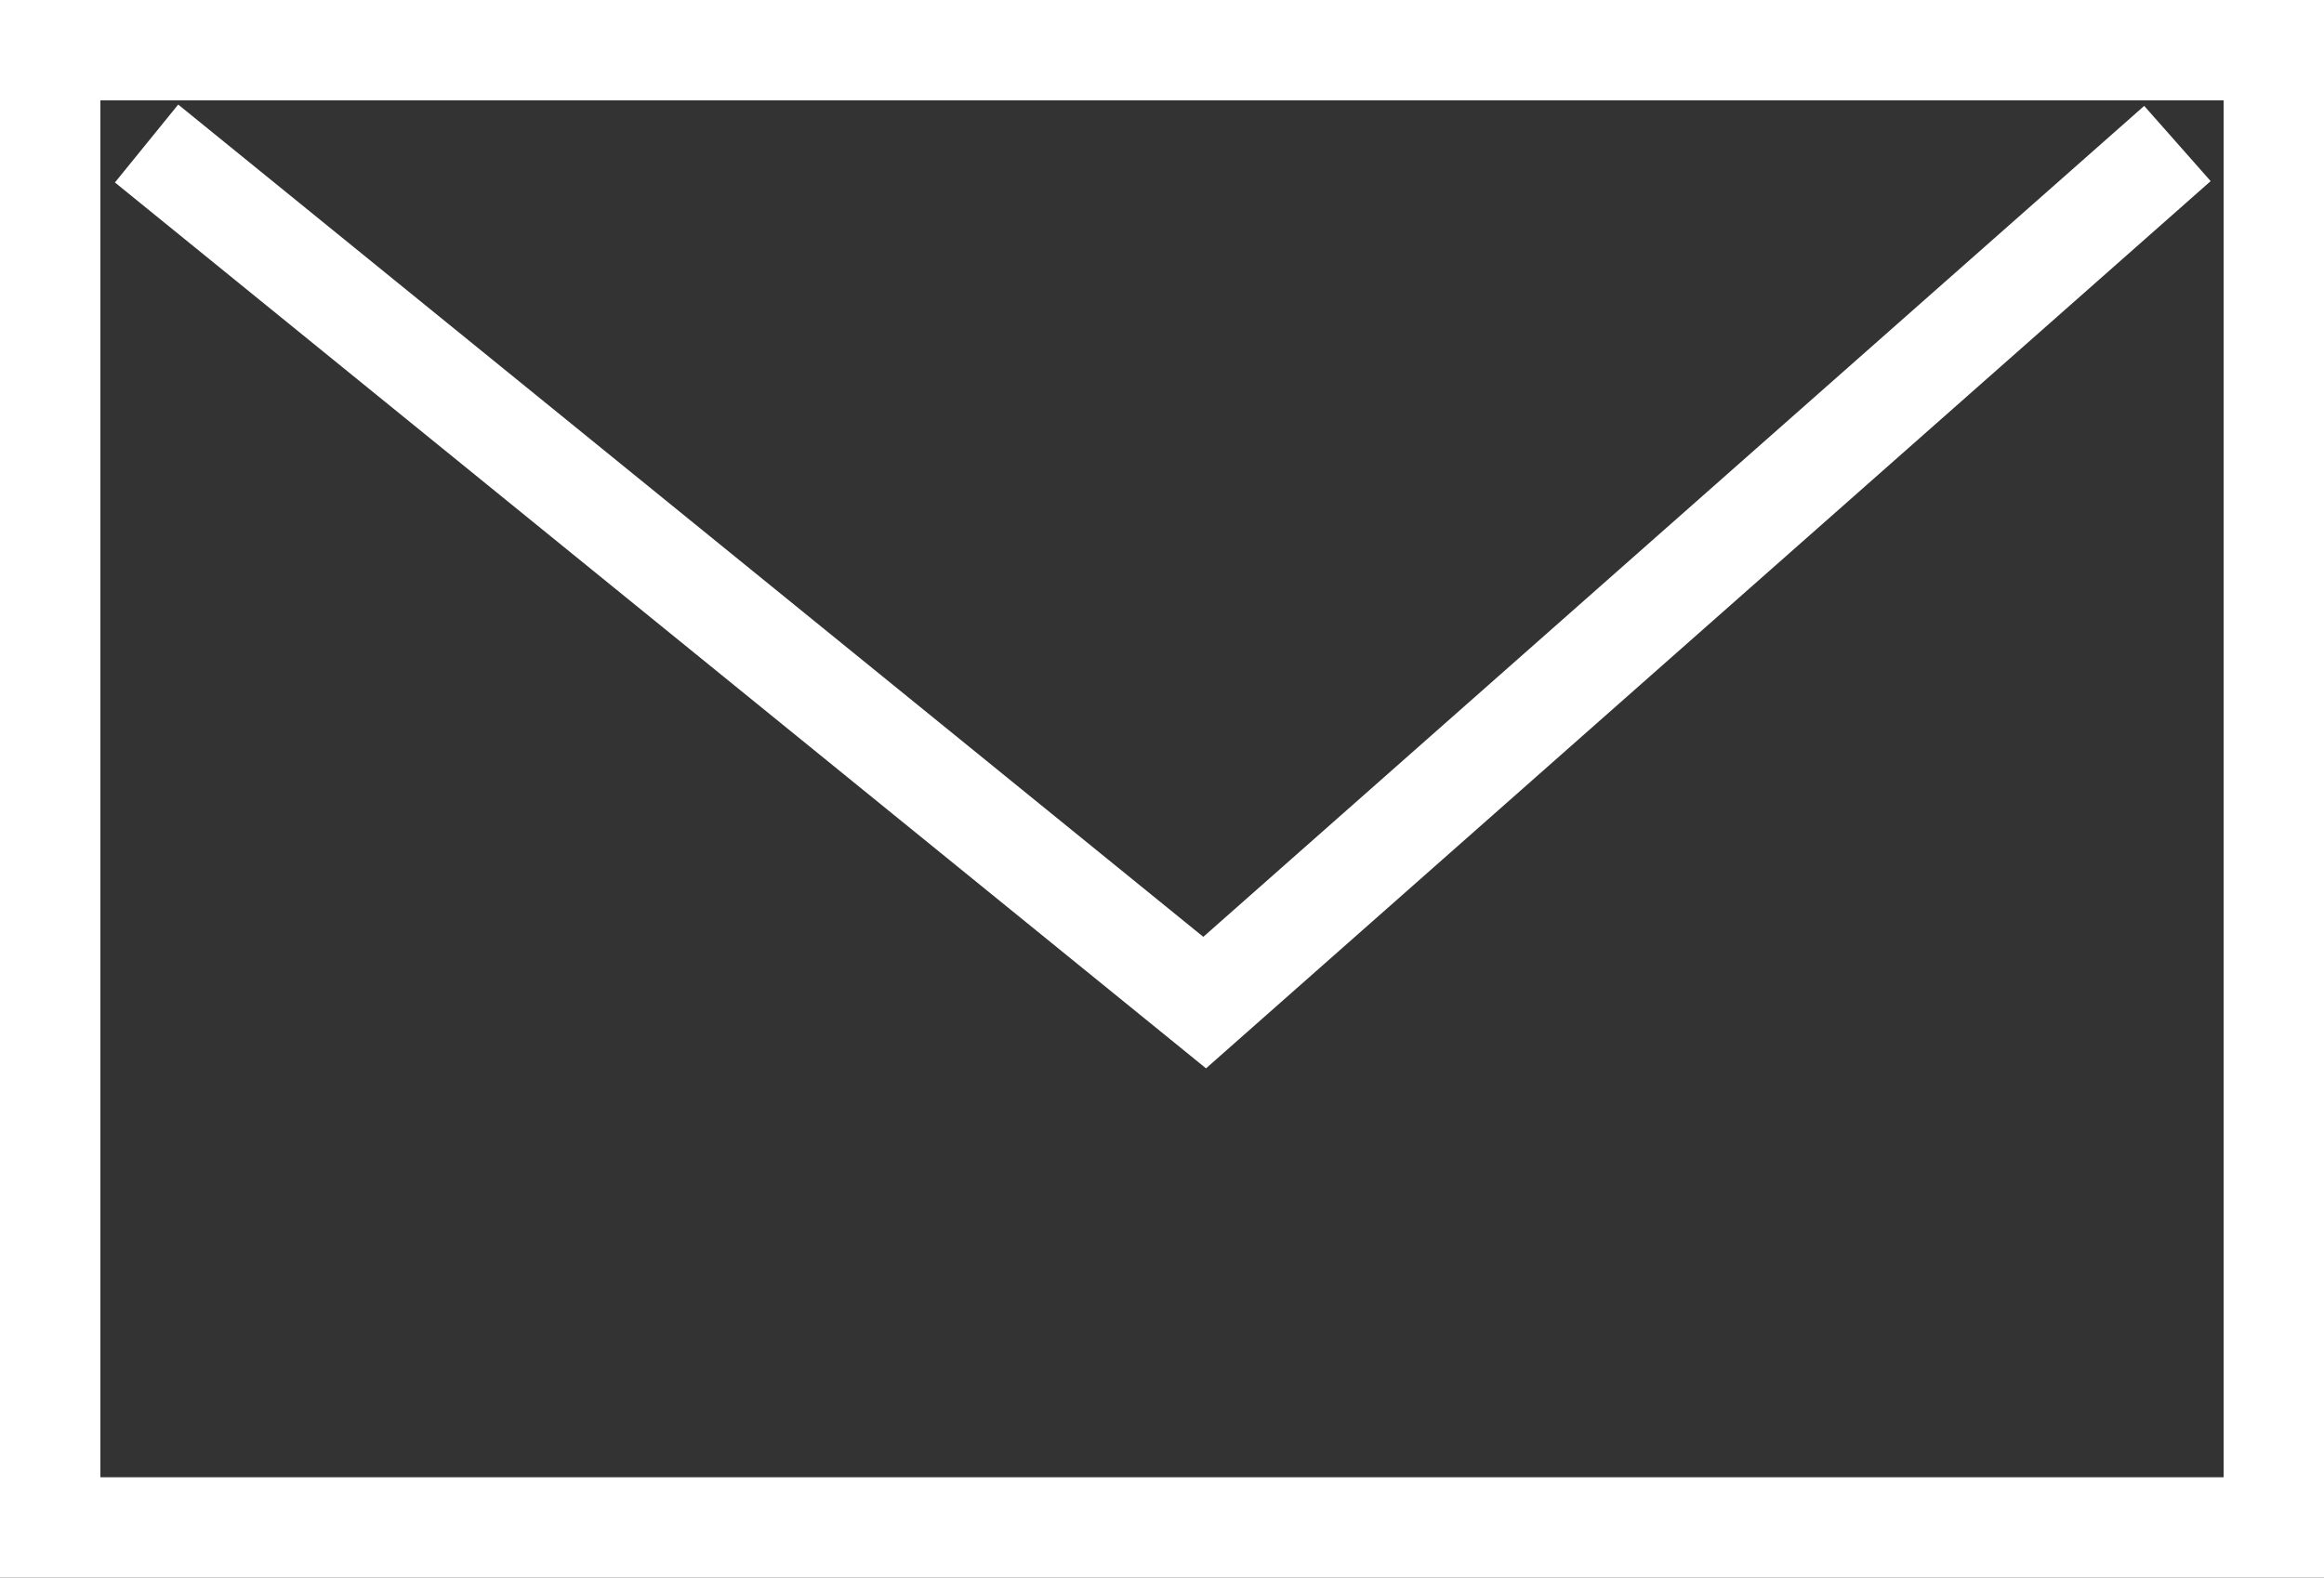
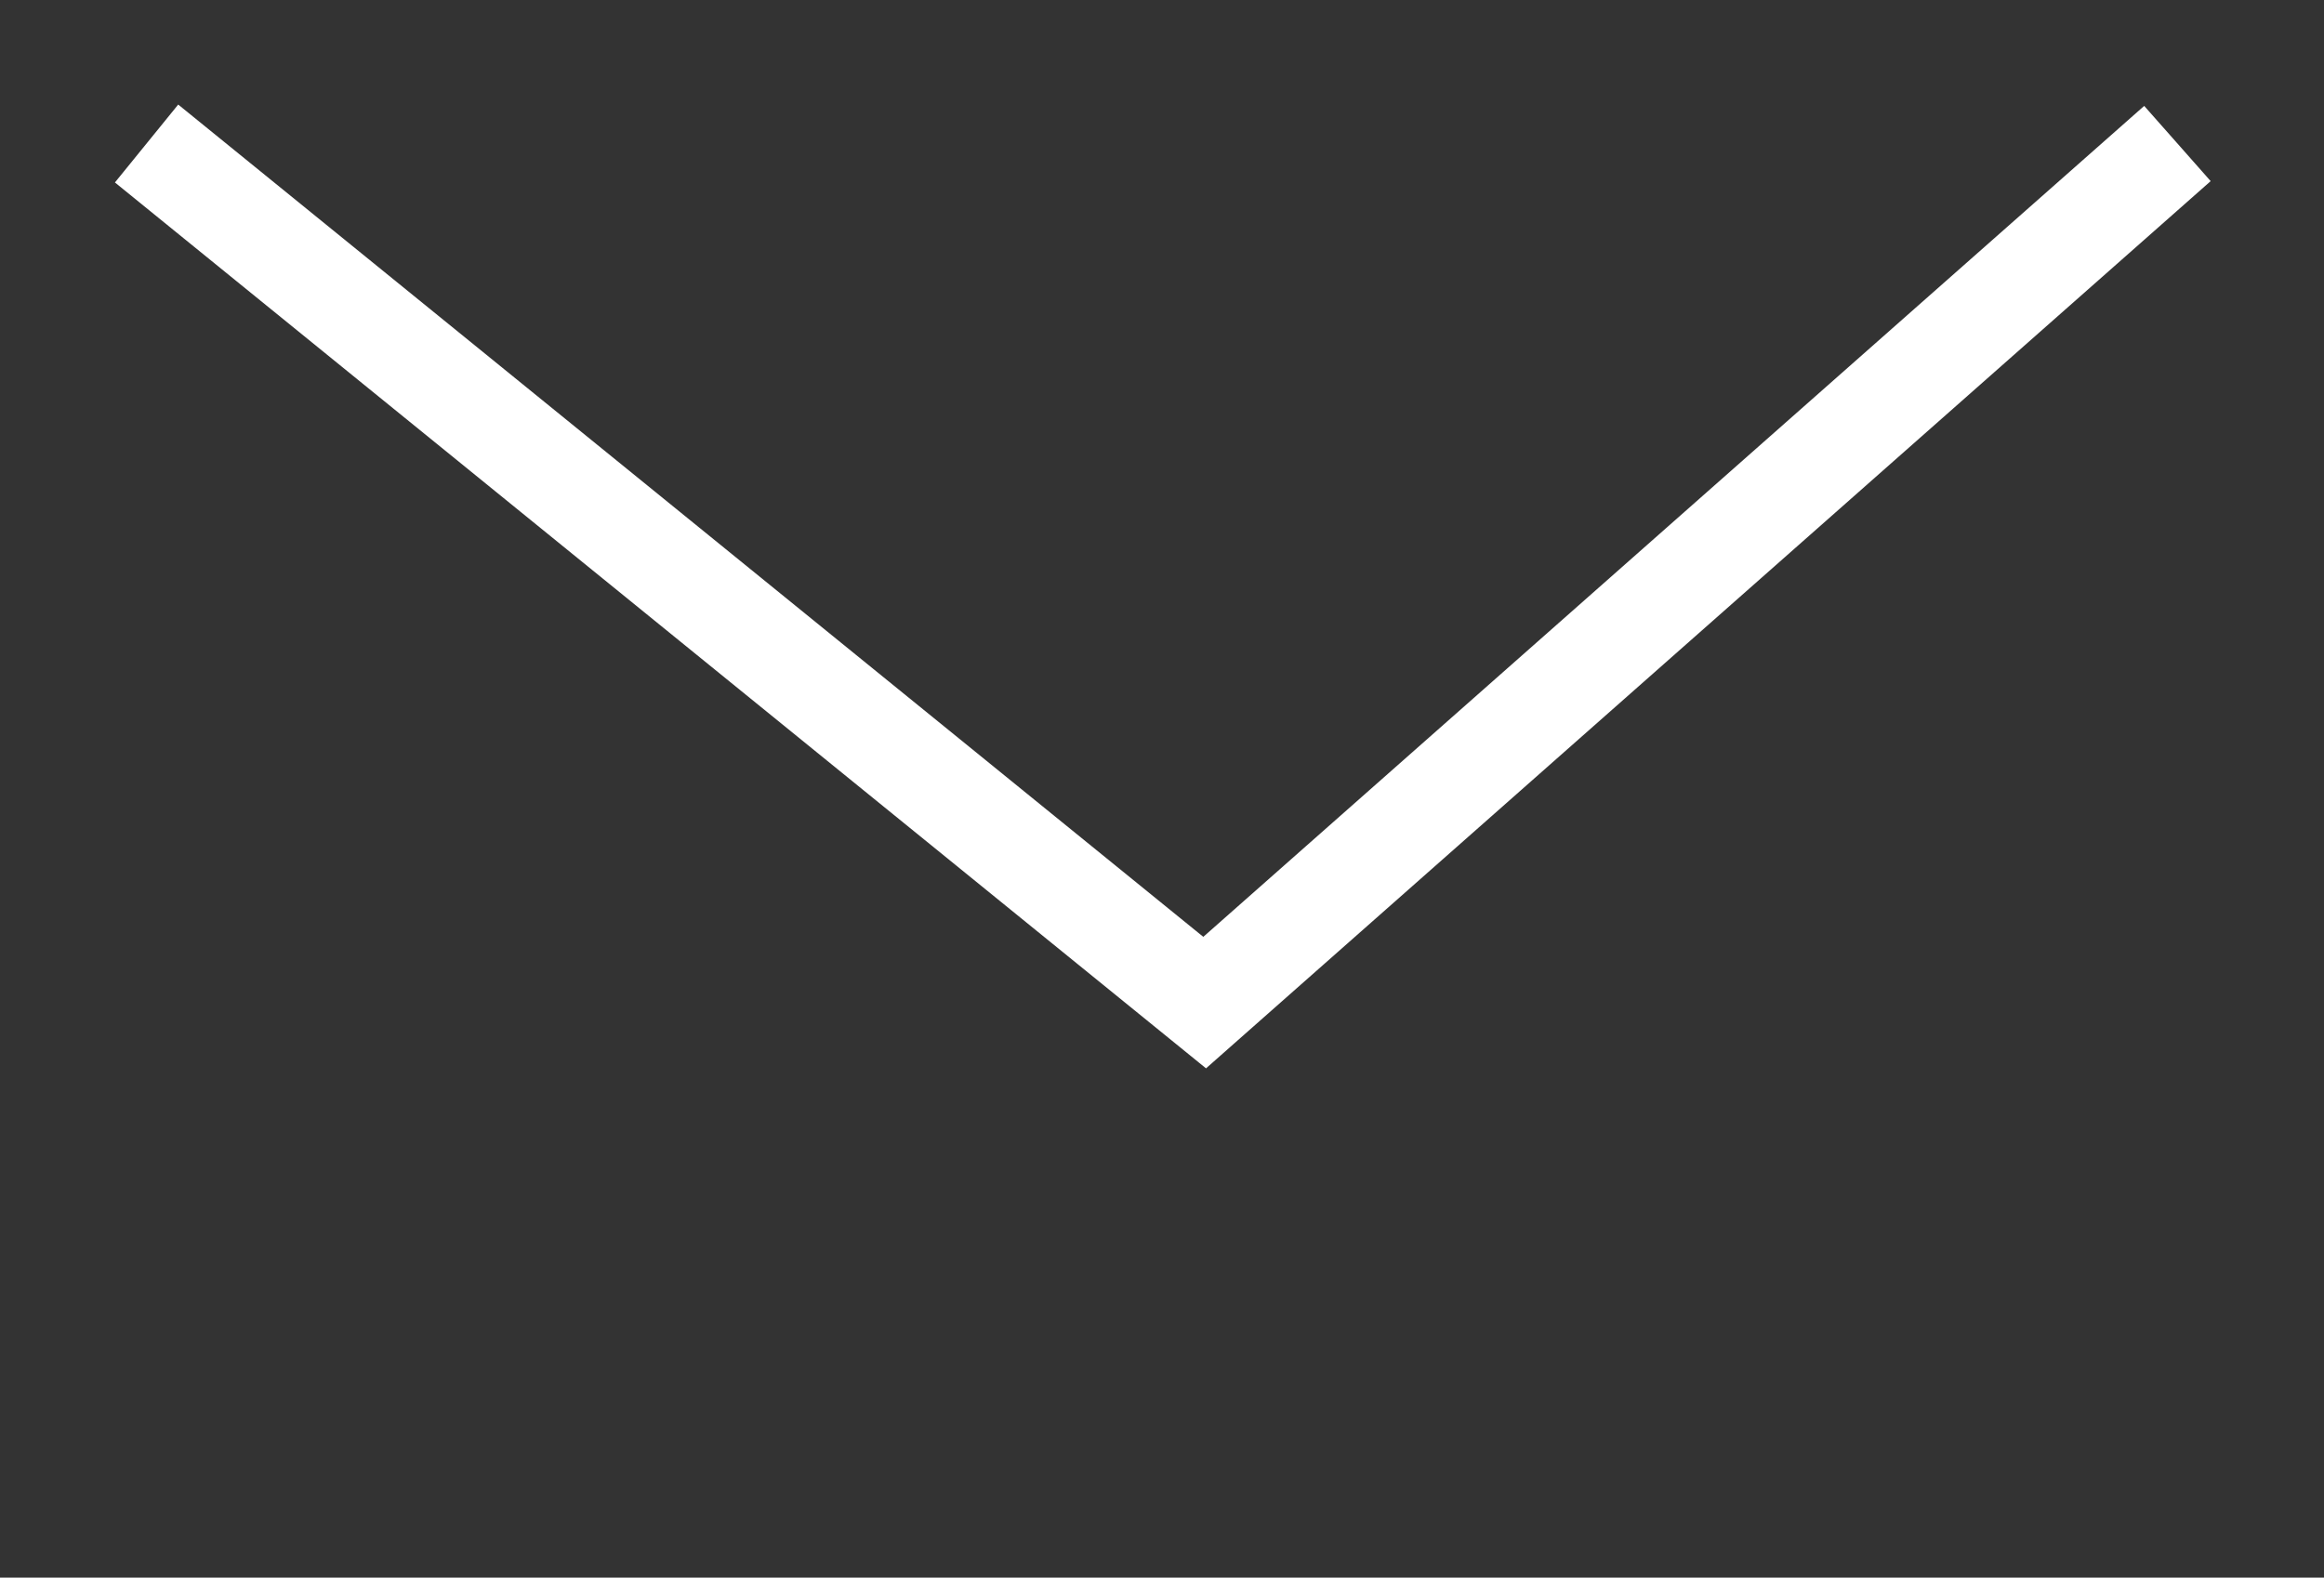
<svg xmlns="http://www.w3.org/2000/svg" version="1.1" id="レイヤー_1" x="0px" y="0px" viewBox="0 0 23.15 15.72" style="enable-background:new 0 0 23.15 15.72;" xml:space="preserve">
  <rect x="0" y="0" width="23.15" height="15.72" fill="#333333" stroke="none" />
  <style type="text/css">
	.st0{fill:#FFFFFF;}
	.st1{fill:none;stroke:#FFFFFF;stroke-miterlimit:10;}
</style>
  <g>
    <g>
-       <path class="st0" d="M22.15,1v13.72H1V1H22.15 M23.15,0H0v15.72h23.15V0L23.15,0z" />
-     </g>
+       </g>
    <polyline class="st1" points="21.69,1.43 12,9.99 1.46,1.43  " />
  </g>
</svg>